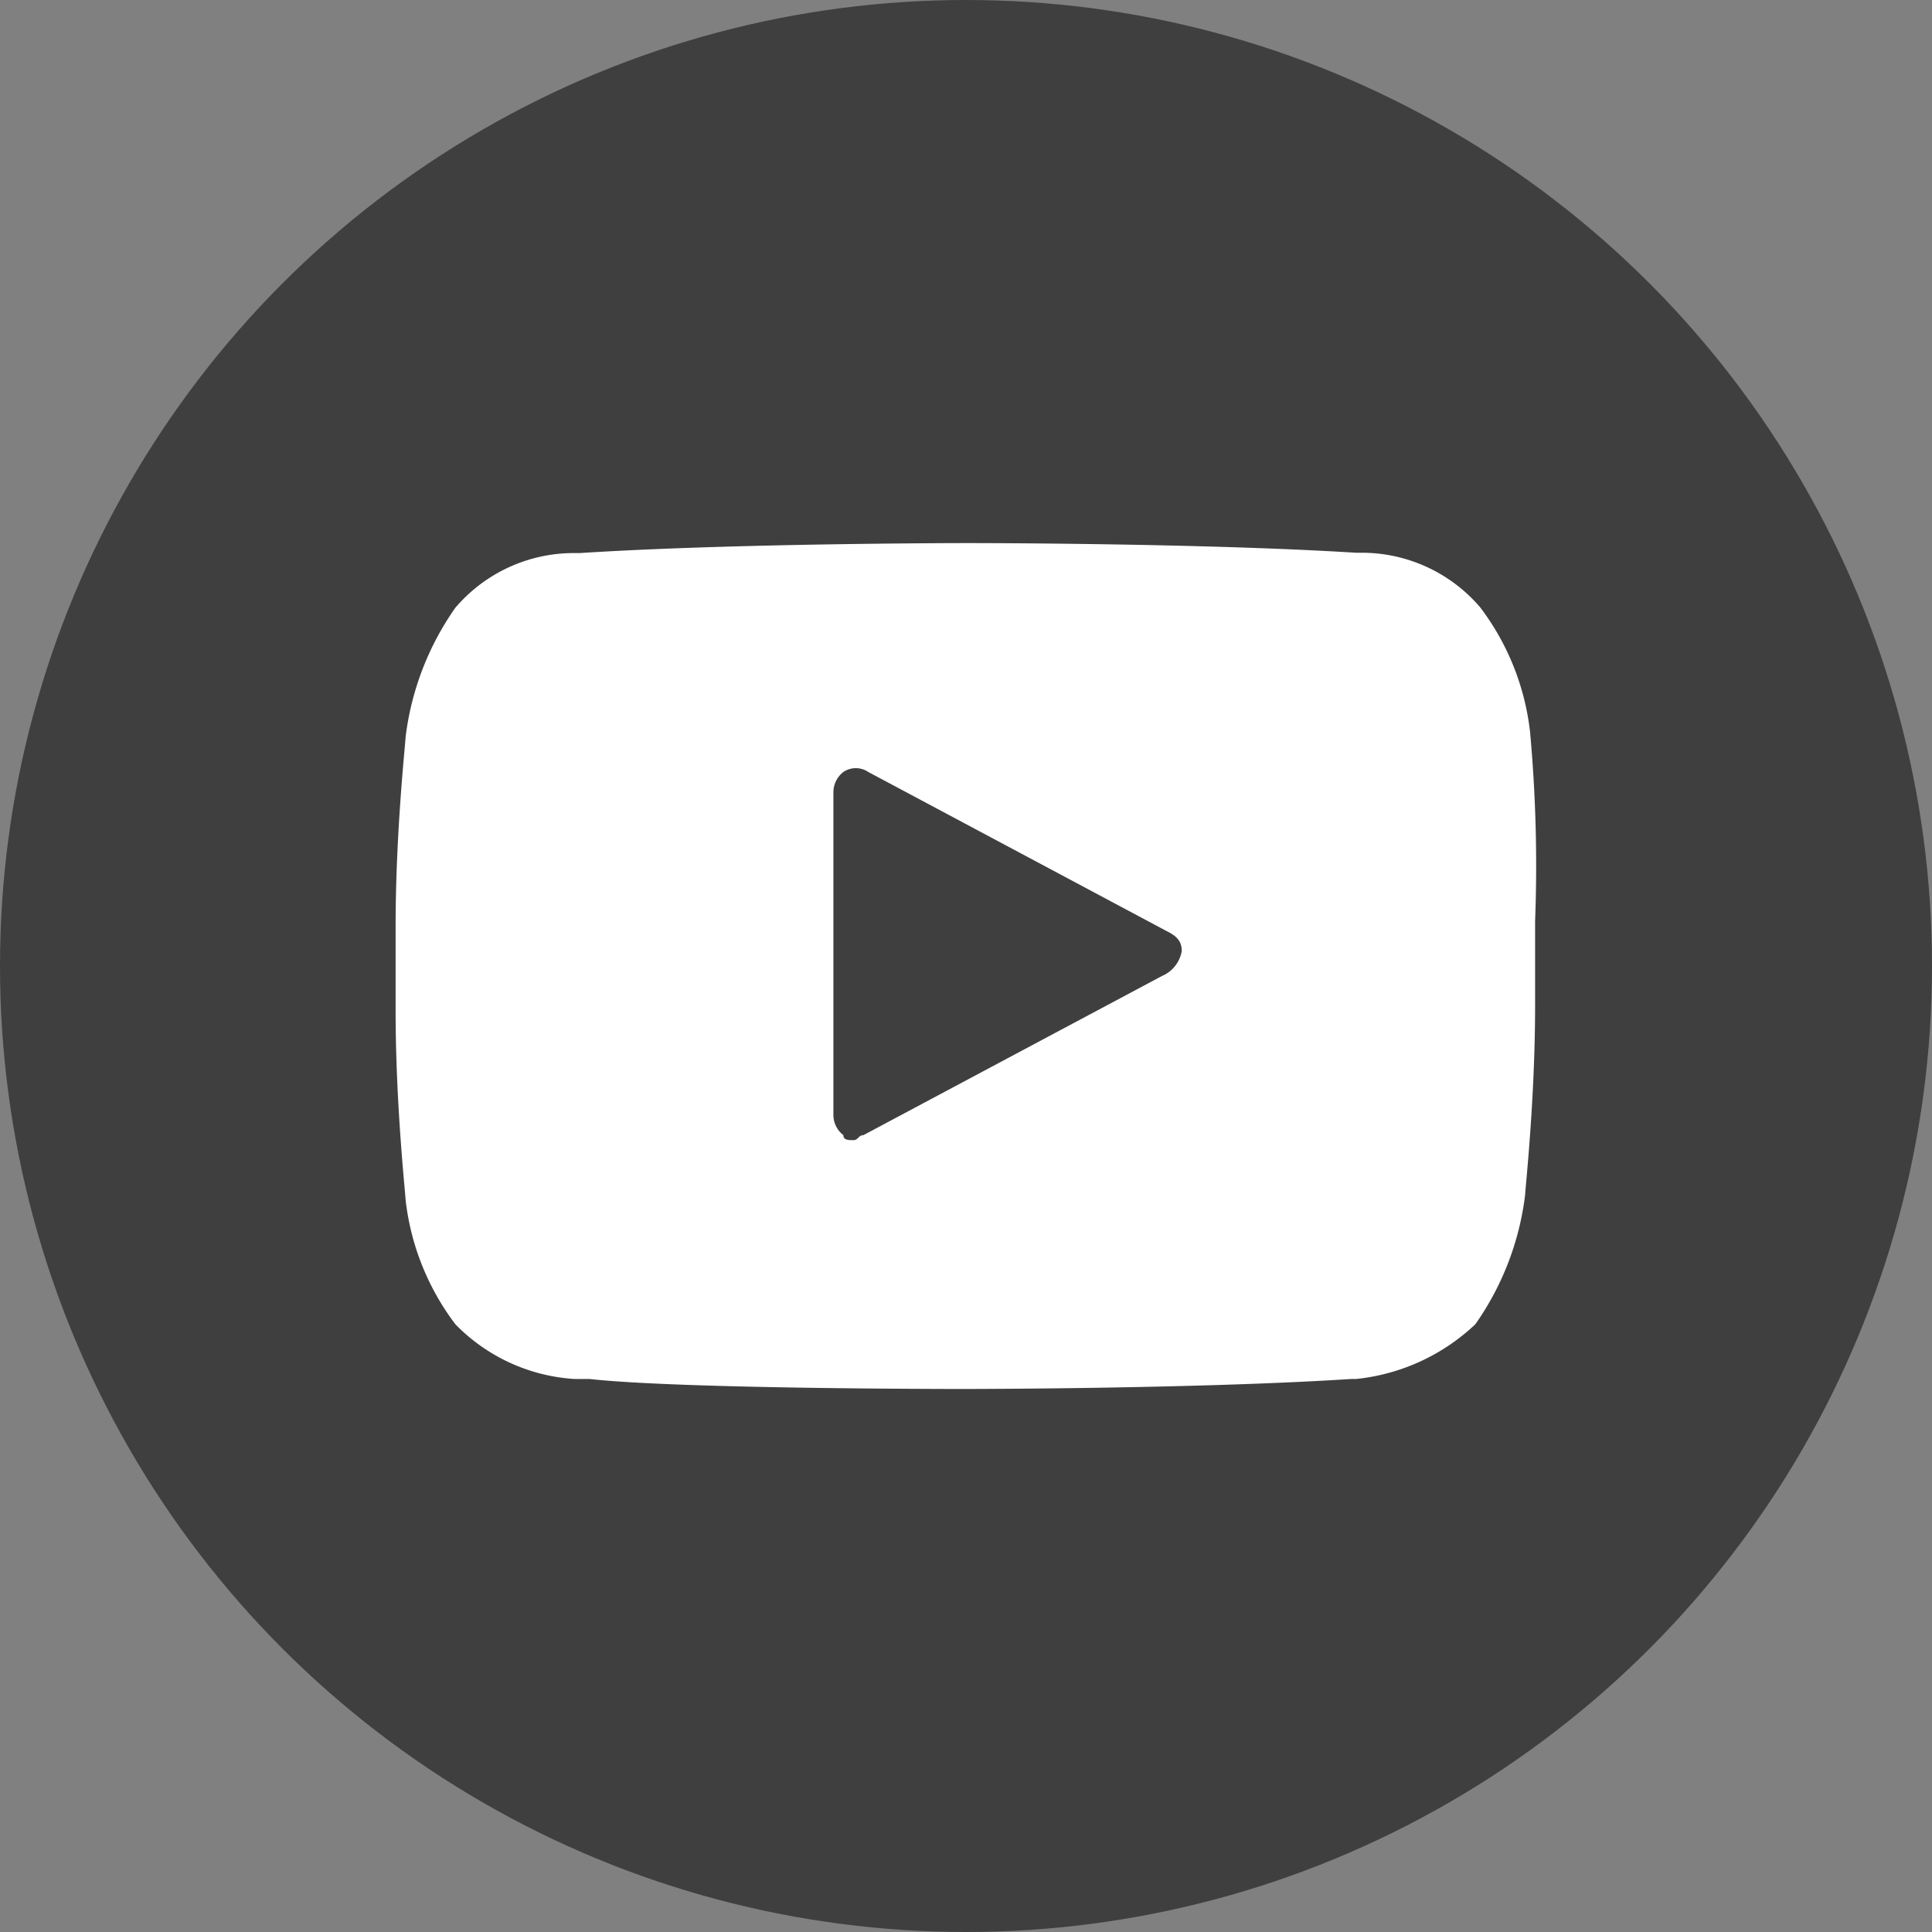
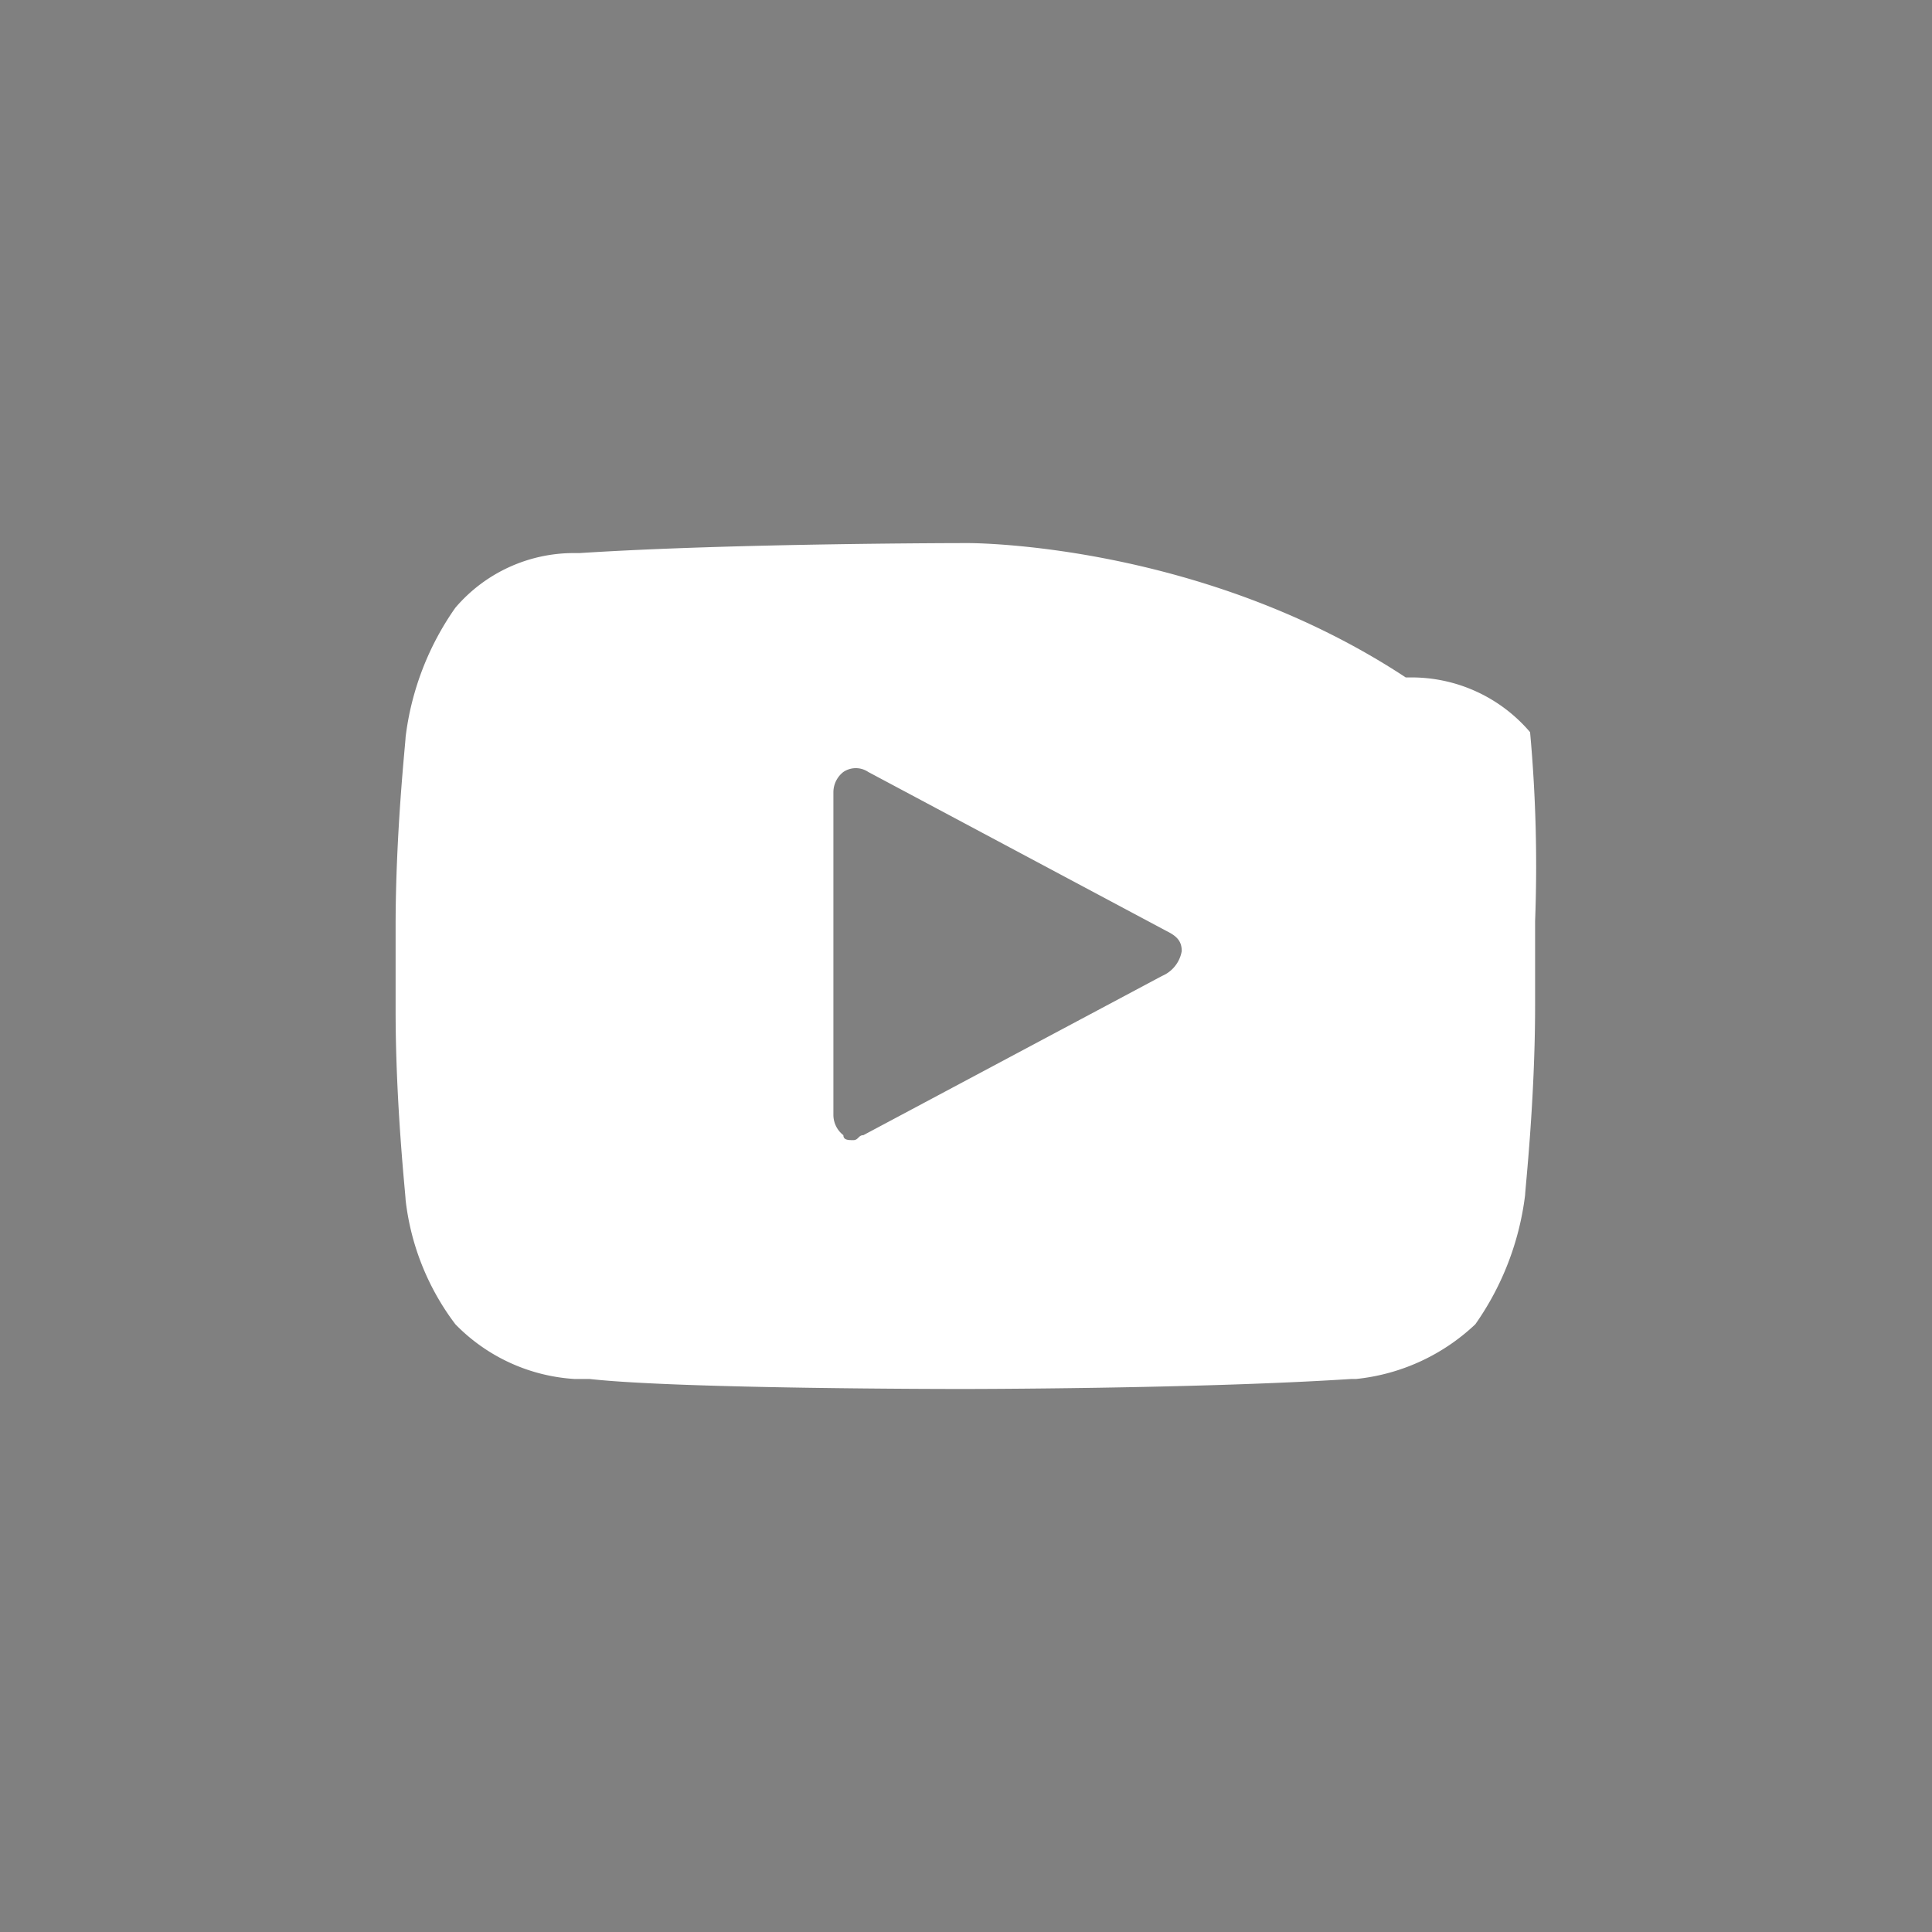
<svg xmlns="http://www.w3.org/2000/svg" width="30" height="30" viewBox="0 0 30 30">
  <rect x="0" y="0" width="30" height="30" fill="#808080" stroke="none" />
  <g id="Groupe_1" data-name="Groupe 1" transform="translate(-696 -407)">
-     <circle id="Ellipse_1" data-name="Ellipse 1" cx="15" cy="15" r="15" transform="translate(696 407)" fill="#3f3f3f" />
    <g id="_2559760_media_social_video_youtube_icon" data-name="2559760_media_social_video_youtube_icon" transform="translate(701.643 411.933)">
-       <path id="Tracé_1" data-name="Tracé 1" d="M18.116,6.436A3.931,3.931,0,0,0,17.343,4.5a2.417,2.417,0,0,0-1.854-.85h-.077C13.016,3.5,9.462,3.5,9.385,3.5c0,0-3.631,0-6.026.155H3.281a2.417,2.417,0,0,0-1.854.85A4.415,4.415,0,0,0,.655,6.513C.655,6.59.5,7.981.5,9.449v1.313c0,1.468.155,2.859.155,2.936a3.931,3.931,0,0,0,.773,1.932,2.825,2.825,0,0,0,1.854.85h.232c1.391.155,5.64.155,5.795.155h0s3.631,0,6.026-.155h.077a3.164,3.164,0,0,0,1.854-.85,4.415,4.415,0,0,0,.773-2.009c0-.077.155-1.468.155-2.936V9.372A22.864,22.864,0,0,0,18.116,6.436ZM12.4,10.222,7.763,12.694c-.077,0-.077.077-.155.077s-.155,0-.155-.077a.4.4,0,0,1-.155-.309V7.363a.4.4,0,0,1,.155-.309.345.345,0,0,1,.386,0l4.636,2.472c.155.077.232.155.232.309A.513.513,0,0,1,12.4,10.222Z" transform="translate(0 0)" fill="#fff" />
+       <path id="Tracé_1" data-name="Tracé 1" d="M18.116,6.436a2.417,2.417,0,0,0-1.854-.85h-.077C13.016,3.5,9.462,3.5,9.385,3.5c0,0-3.631,0-6.026.155H3.281a2.417,2.417,0,0,0-1.854.85A4.415,4.415,0,0,0,.655,6.513C.655,6.59.5,7.981.5,9.449v1.313c0,1.468.155,2.859.155,2.936a3.931,3.931,0,0,0,.773,1.932,2.825,2.825,0,0,0,1.854.85h.232c1.391.155,5.64.155,5.795.155h0s3.631,0,6.026-.155h.077a3.164,3.164,0,0,0,1.854-.85,4.415,4.415,0,0,0,.773-2.009c0-.077.155-1.468.155-2.936V9.372A22.864,22.864,0,0,0,18.116,6.436ZM12.4,10.222,7.763,12.694c-.077,0-.077.077-.155.077s-.155,0-.155-.077a.4.4,0,0,1-.155-.309V7.363a.4.4,0,0,1,.155-.309.345.345,0,0,1,.386,0l4.636,2.472c.155.077.232.155.232.309A.513.513,0,0,1,12.4,10.222Z" transform="translate(0 0)" fill="#fff" />
    </g>
  </g>
</svg>